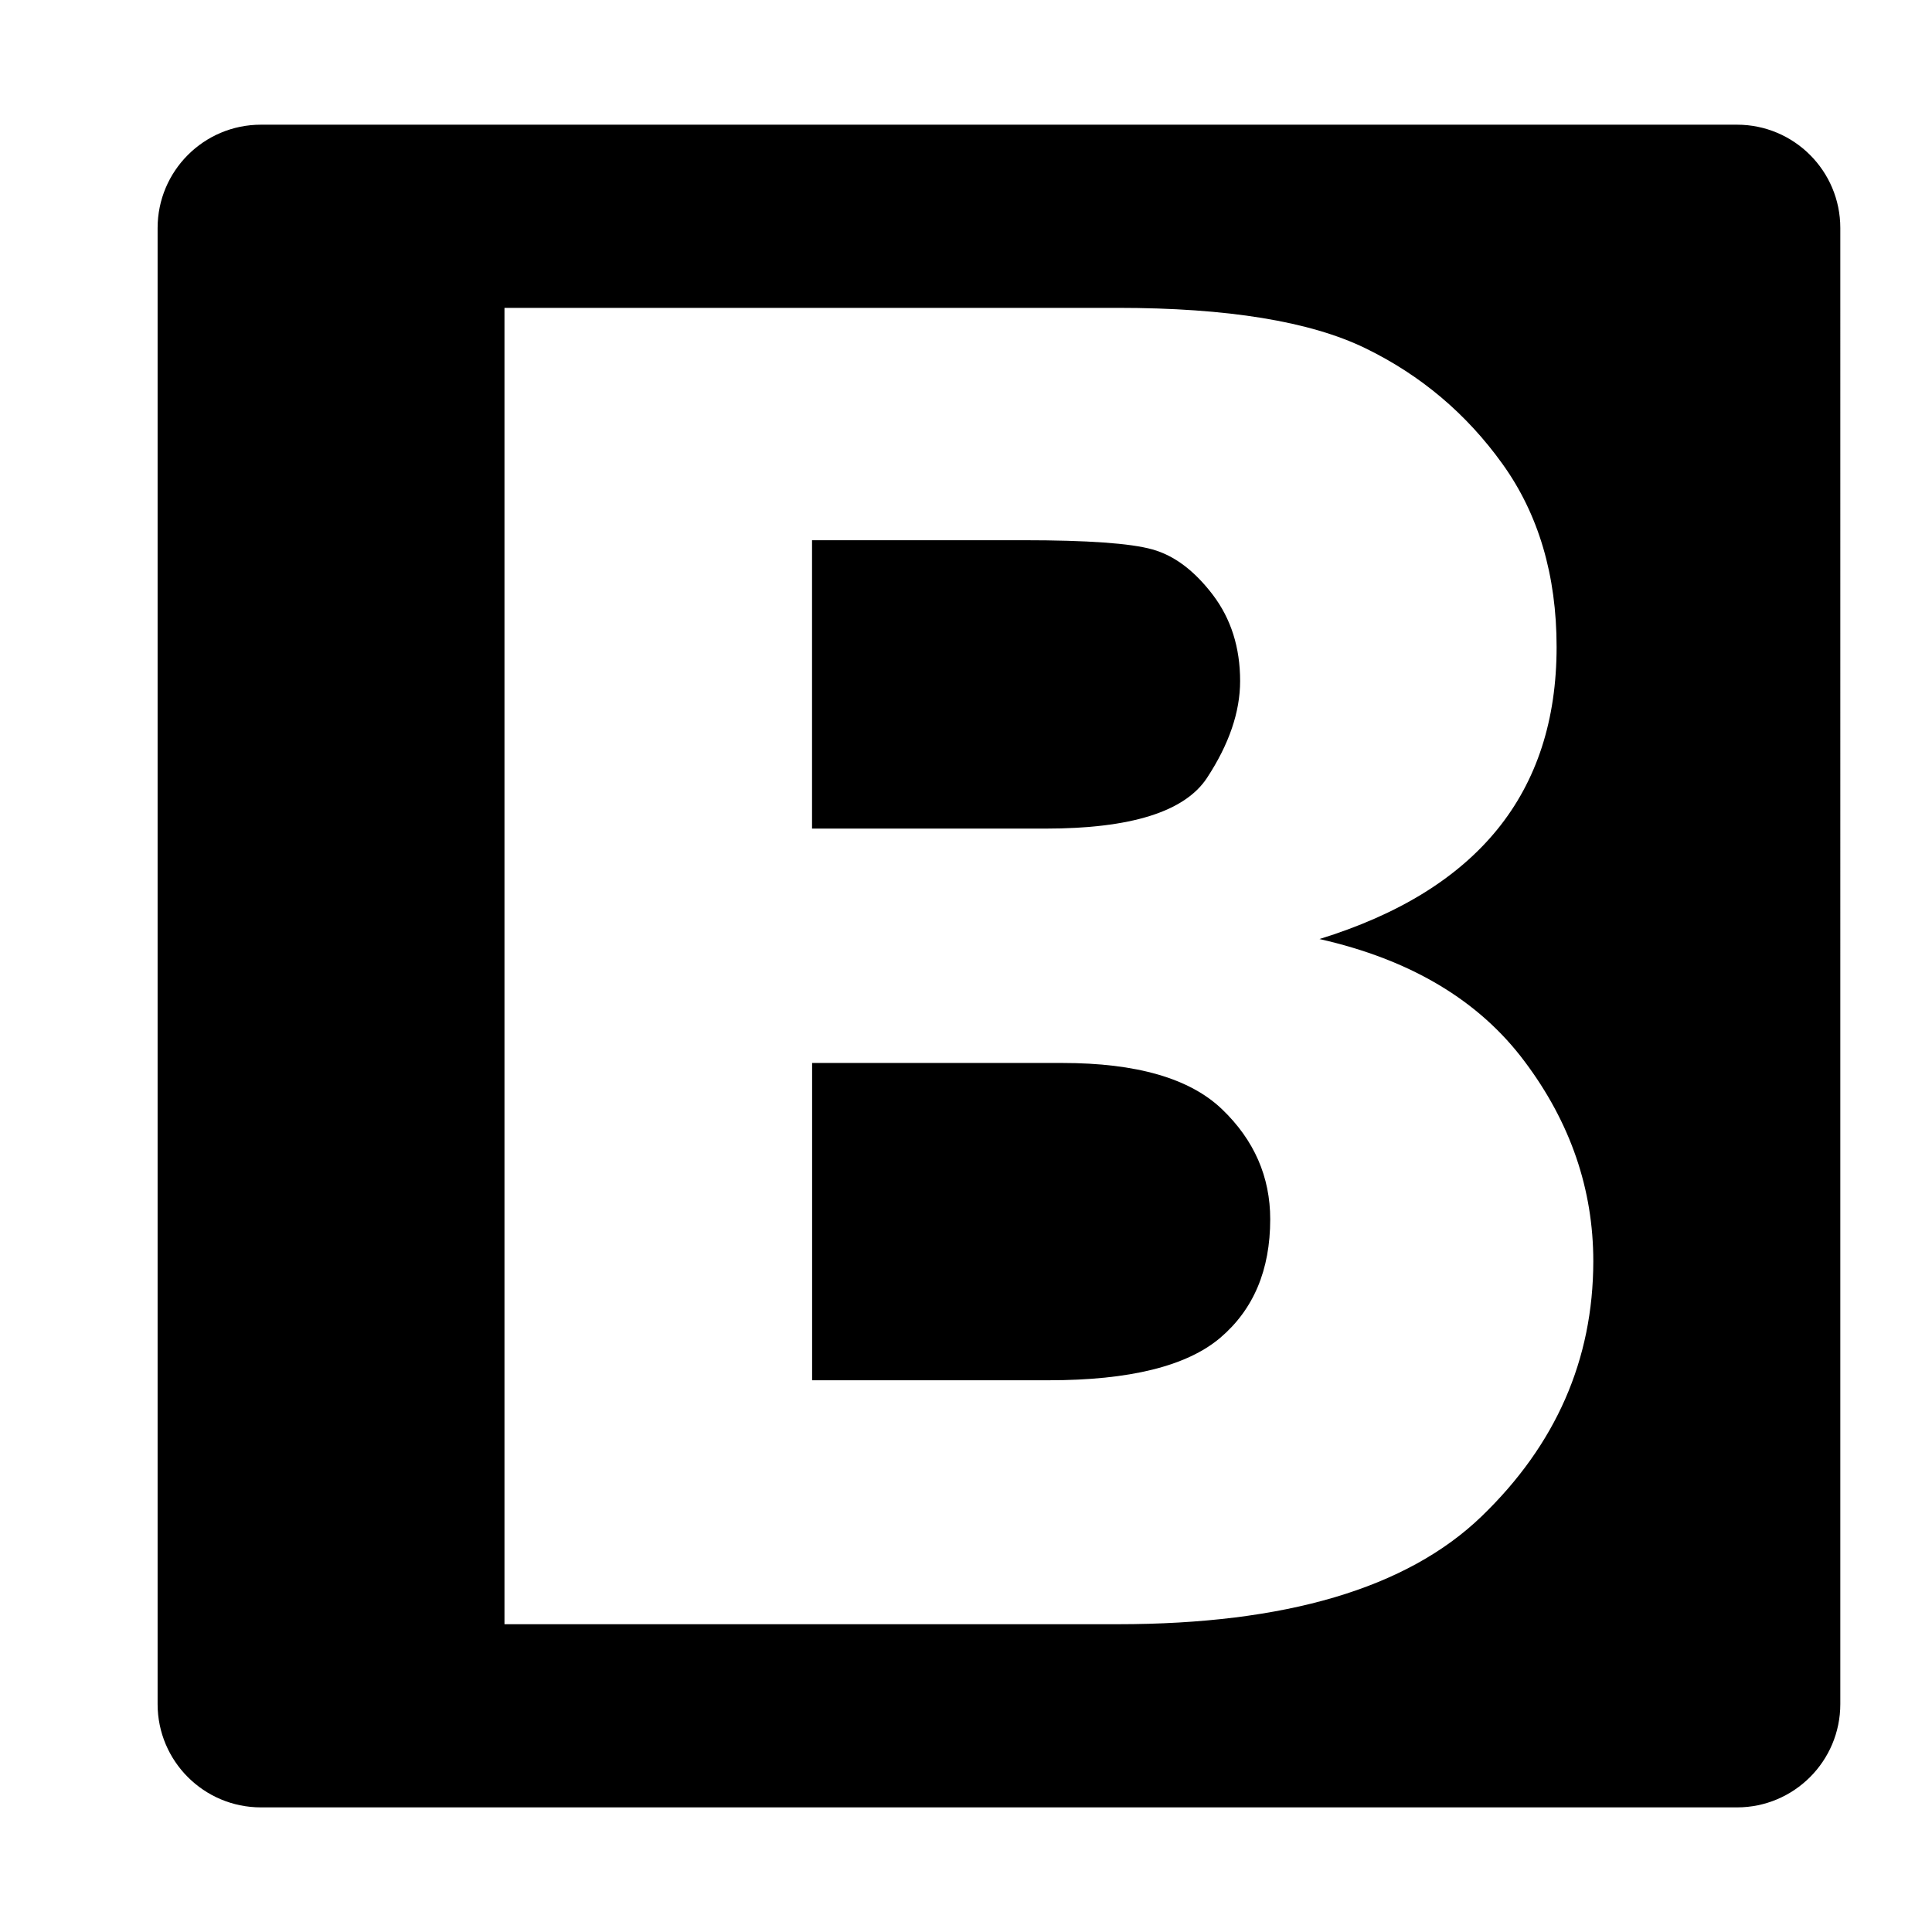
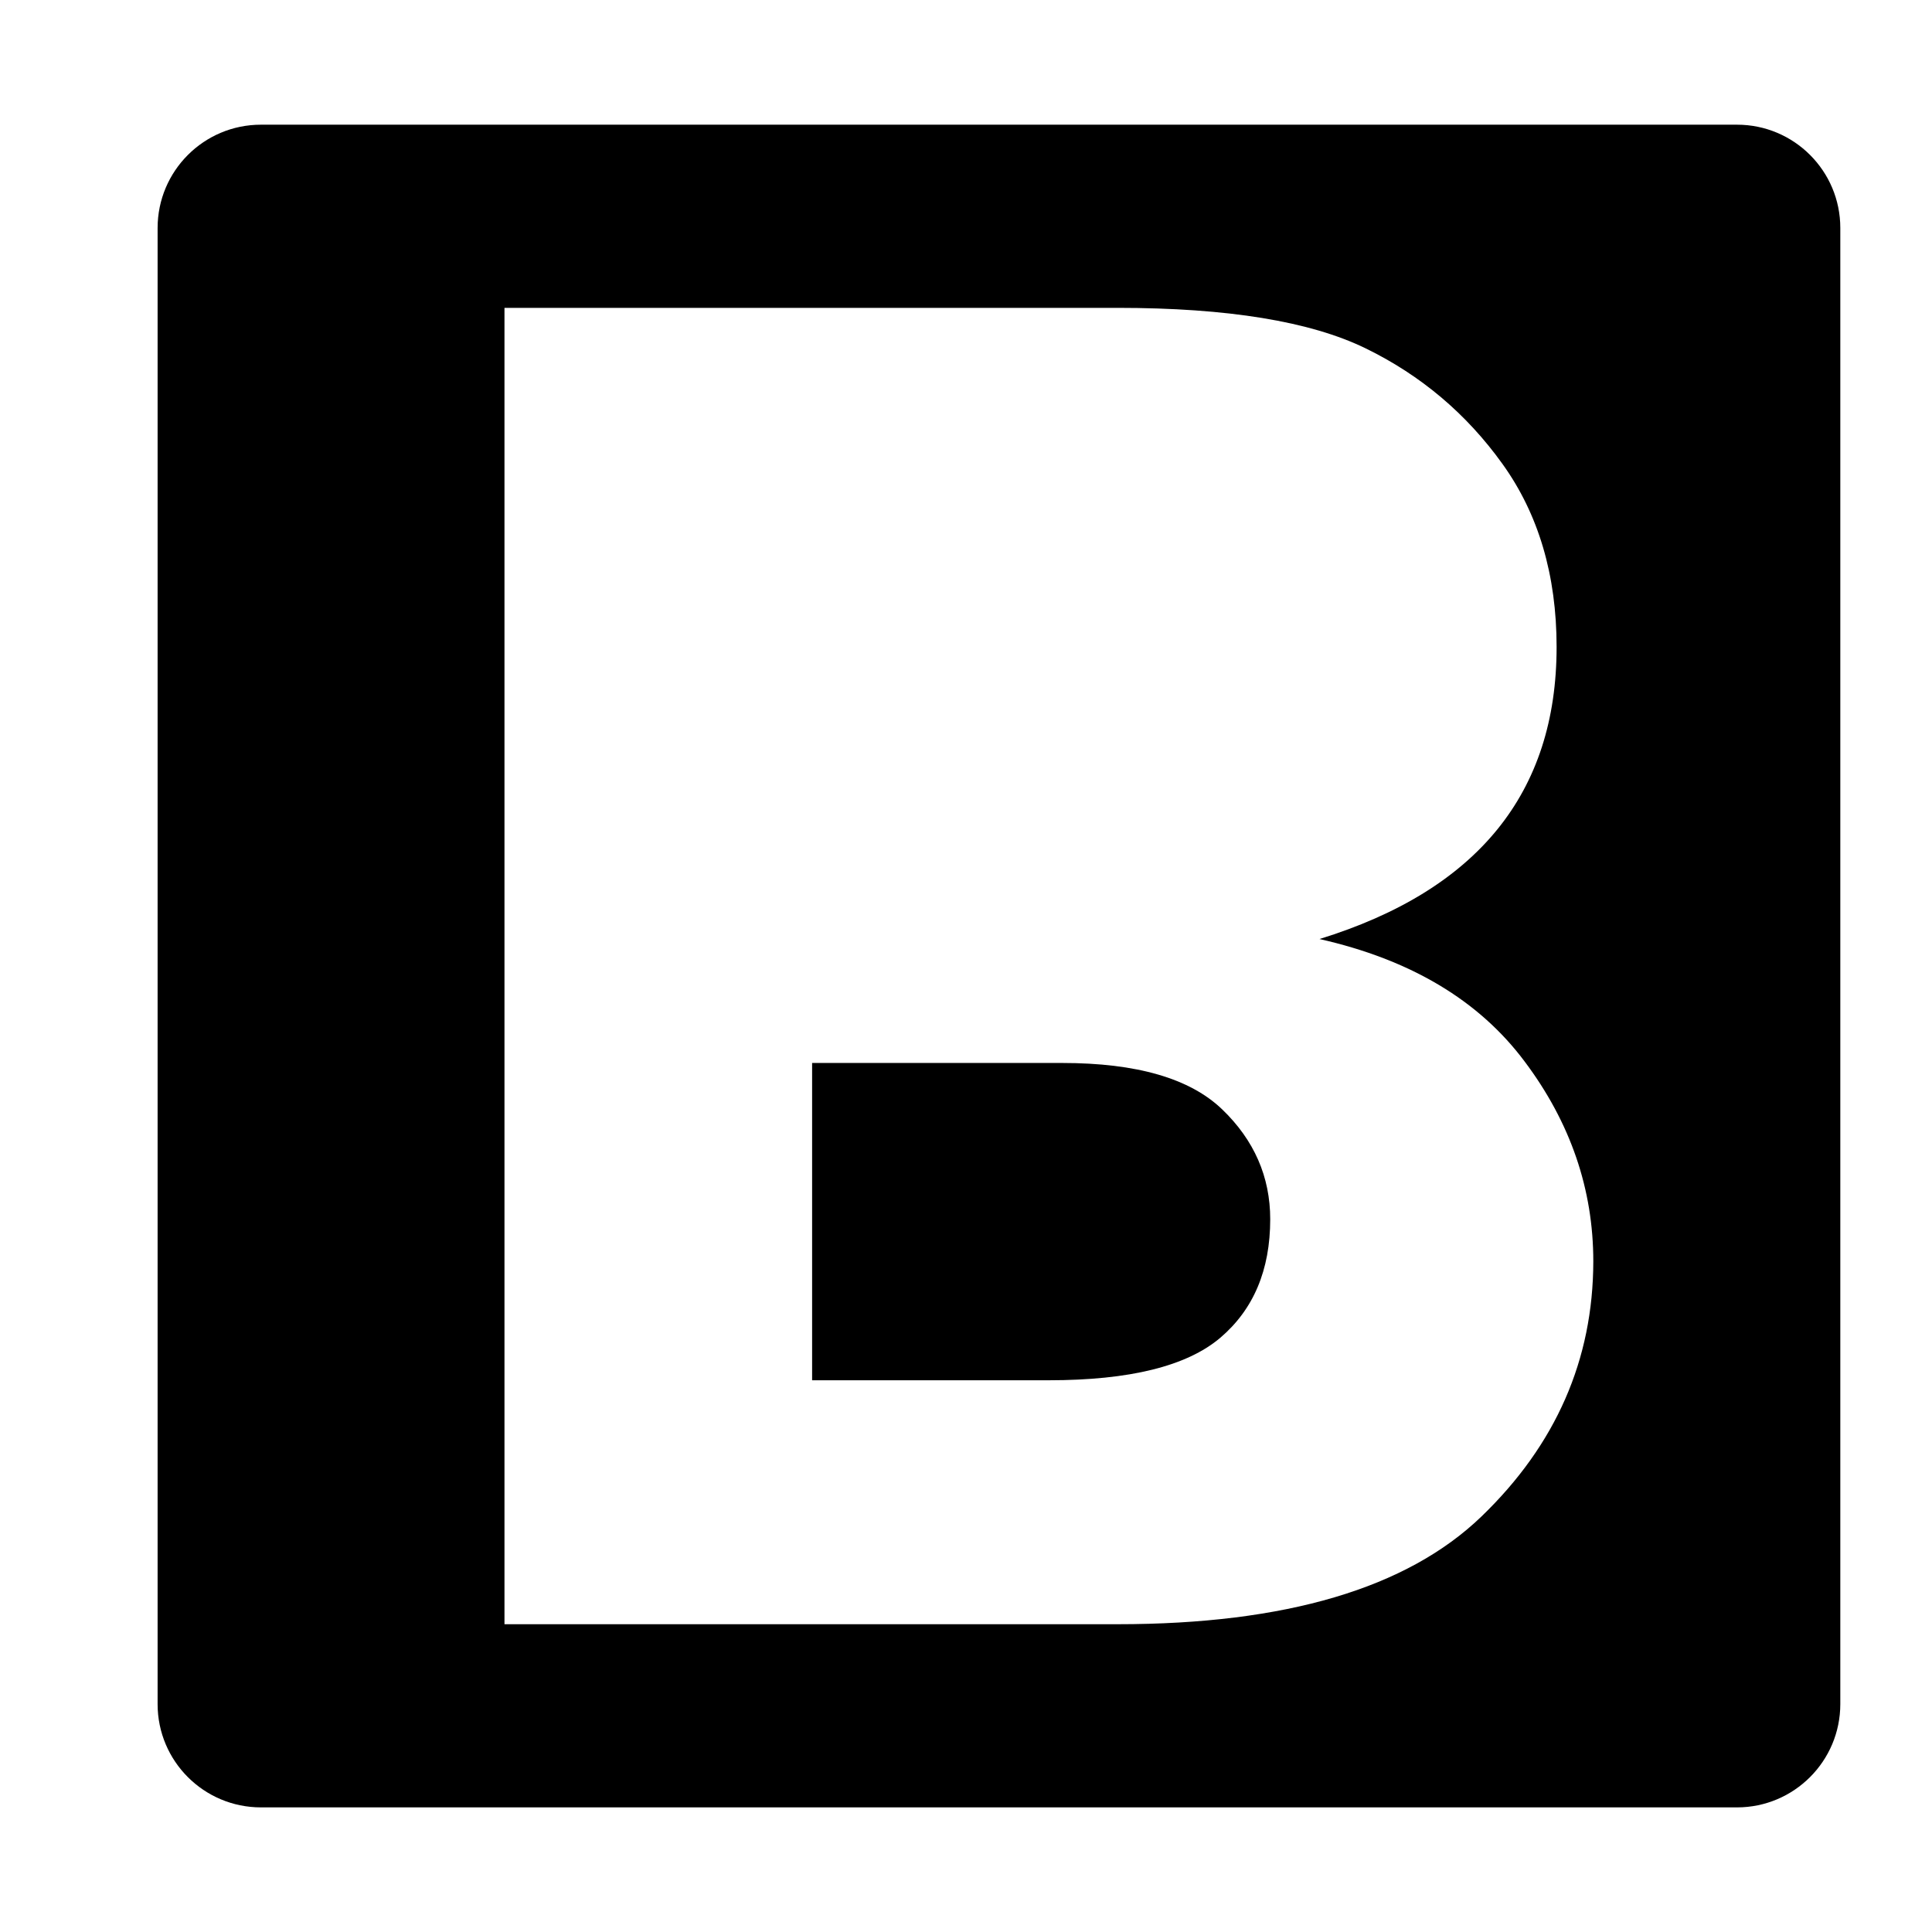
<svg xmlns="http://www.w3.org/2000/svg" version="1.1" id="Layer_1" x="0px" y="0px" width="26px" height="26px" viewBox="0 0 26 26" enable-background="new 0 0 26 26" xml:space="preserve">
  <g>
    <path d="M14.295,14.305h-3.366v4.27h3.185c1.089,0,1.857-0.19,2.307-0.571c0.448-0.381,0.673-0.912,0.673-1.596   c0-0.571-0.216-1.065-0.647-1.479C16.013,14.512,15.296,14.305,14.295,14.305z" />
-     <path d="M16.243,10.469c0.298-0.454,0.446-0.889,0.446-1.304c0-0.45-0.122-0.837-0.368-1.161c-0.248-0.325-0.518-0.528-0.812-0.61   c-0.294-0.083-0.875-0.124-1.739-0.124h-2.842v3.881h3.14C15.22,11.151,15.943,10.924,16.243,10.469z" />
    <path d="M23.376,1.678H3.512c-0.769,0-1.391,0.623-1.391,1.391v19.864c0,0.767,0.622,1.39,1.391,1.39h19.864   c0.767,0,1.39-0.623,1.39-1.39V3.068C24.766,2.3,24.143,1.678,23.376,1.678z M19.935,20.41c-1.003,0.965-2.634,1.448-4.894,1.448   H6.789V4.143h8.252c1.48,0,2.593,0.182,3.337,0.545c0.743,0.362,1.358,0.881,1.842,1.556c0.484,0.674,0.728,1.496,0.728,2.463   c0,1.963-1.063,3.273-3.191,3.93c1.227,0.277,2.149,0.827,2.763,1.651c0.615,0.82,0.922,1.717,0.922,2.687   C21.44,18.3,20.938,19.444,19.935,20.41z" />
  </g>
</svg>